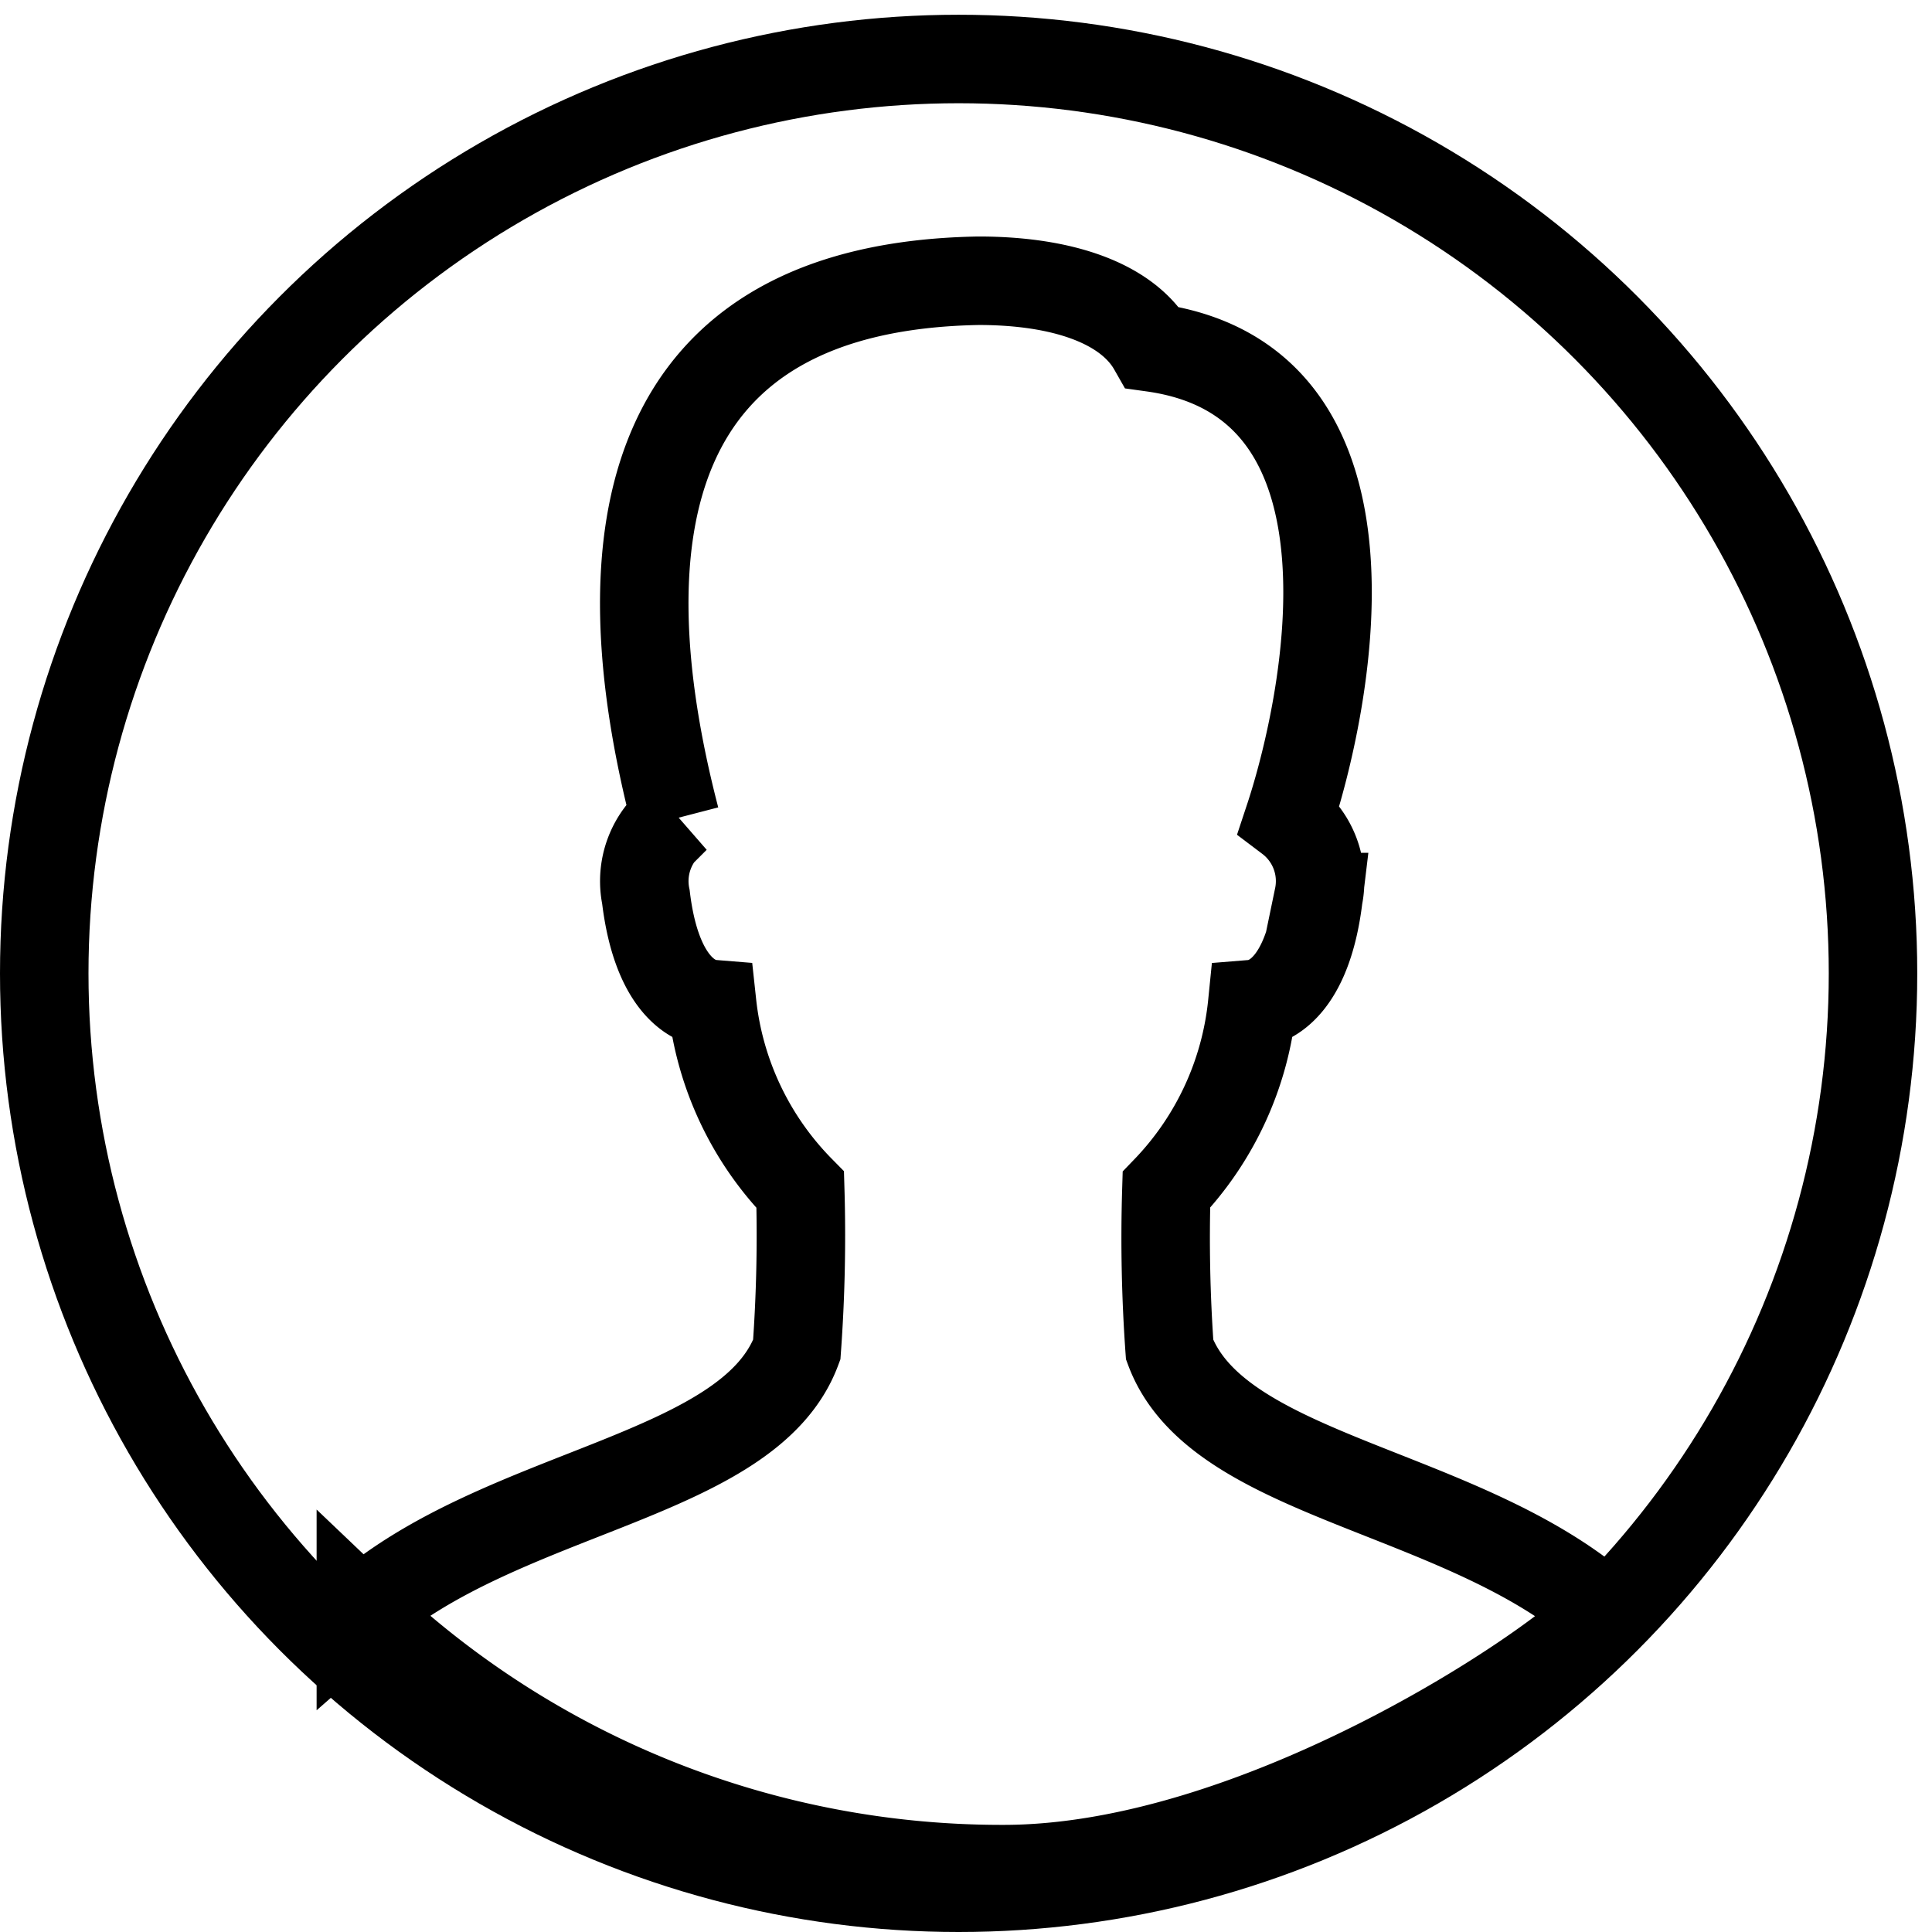
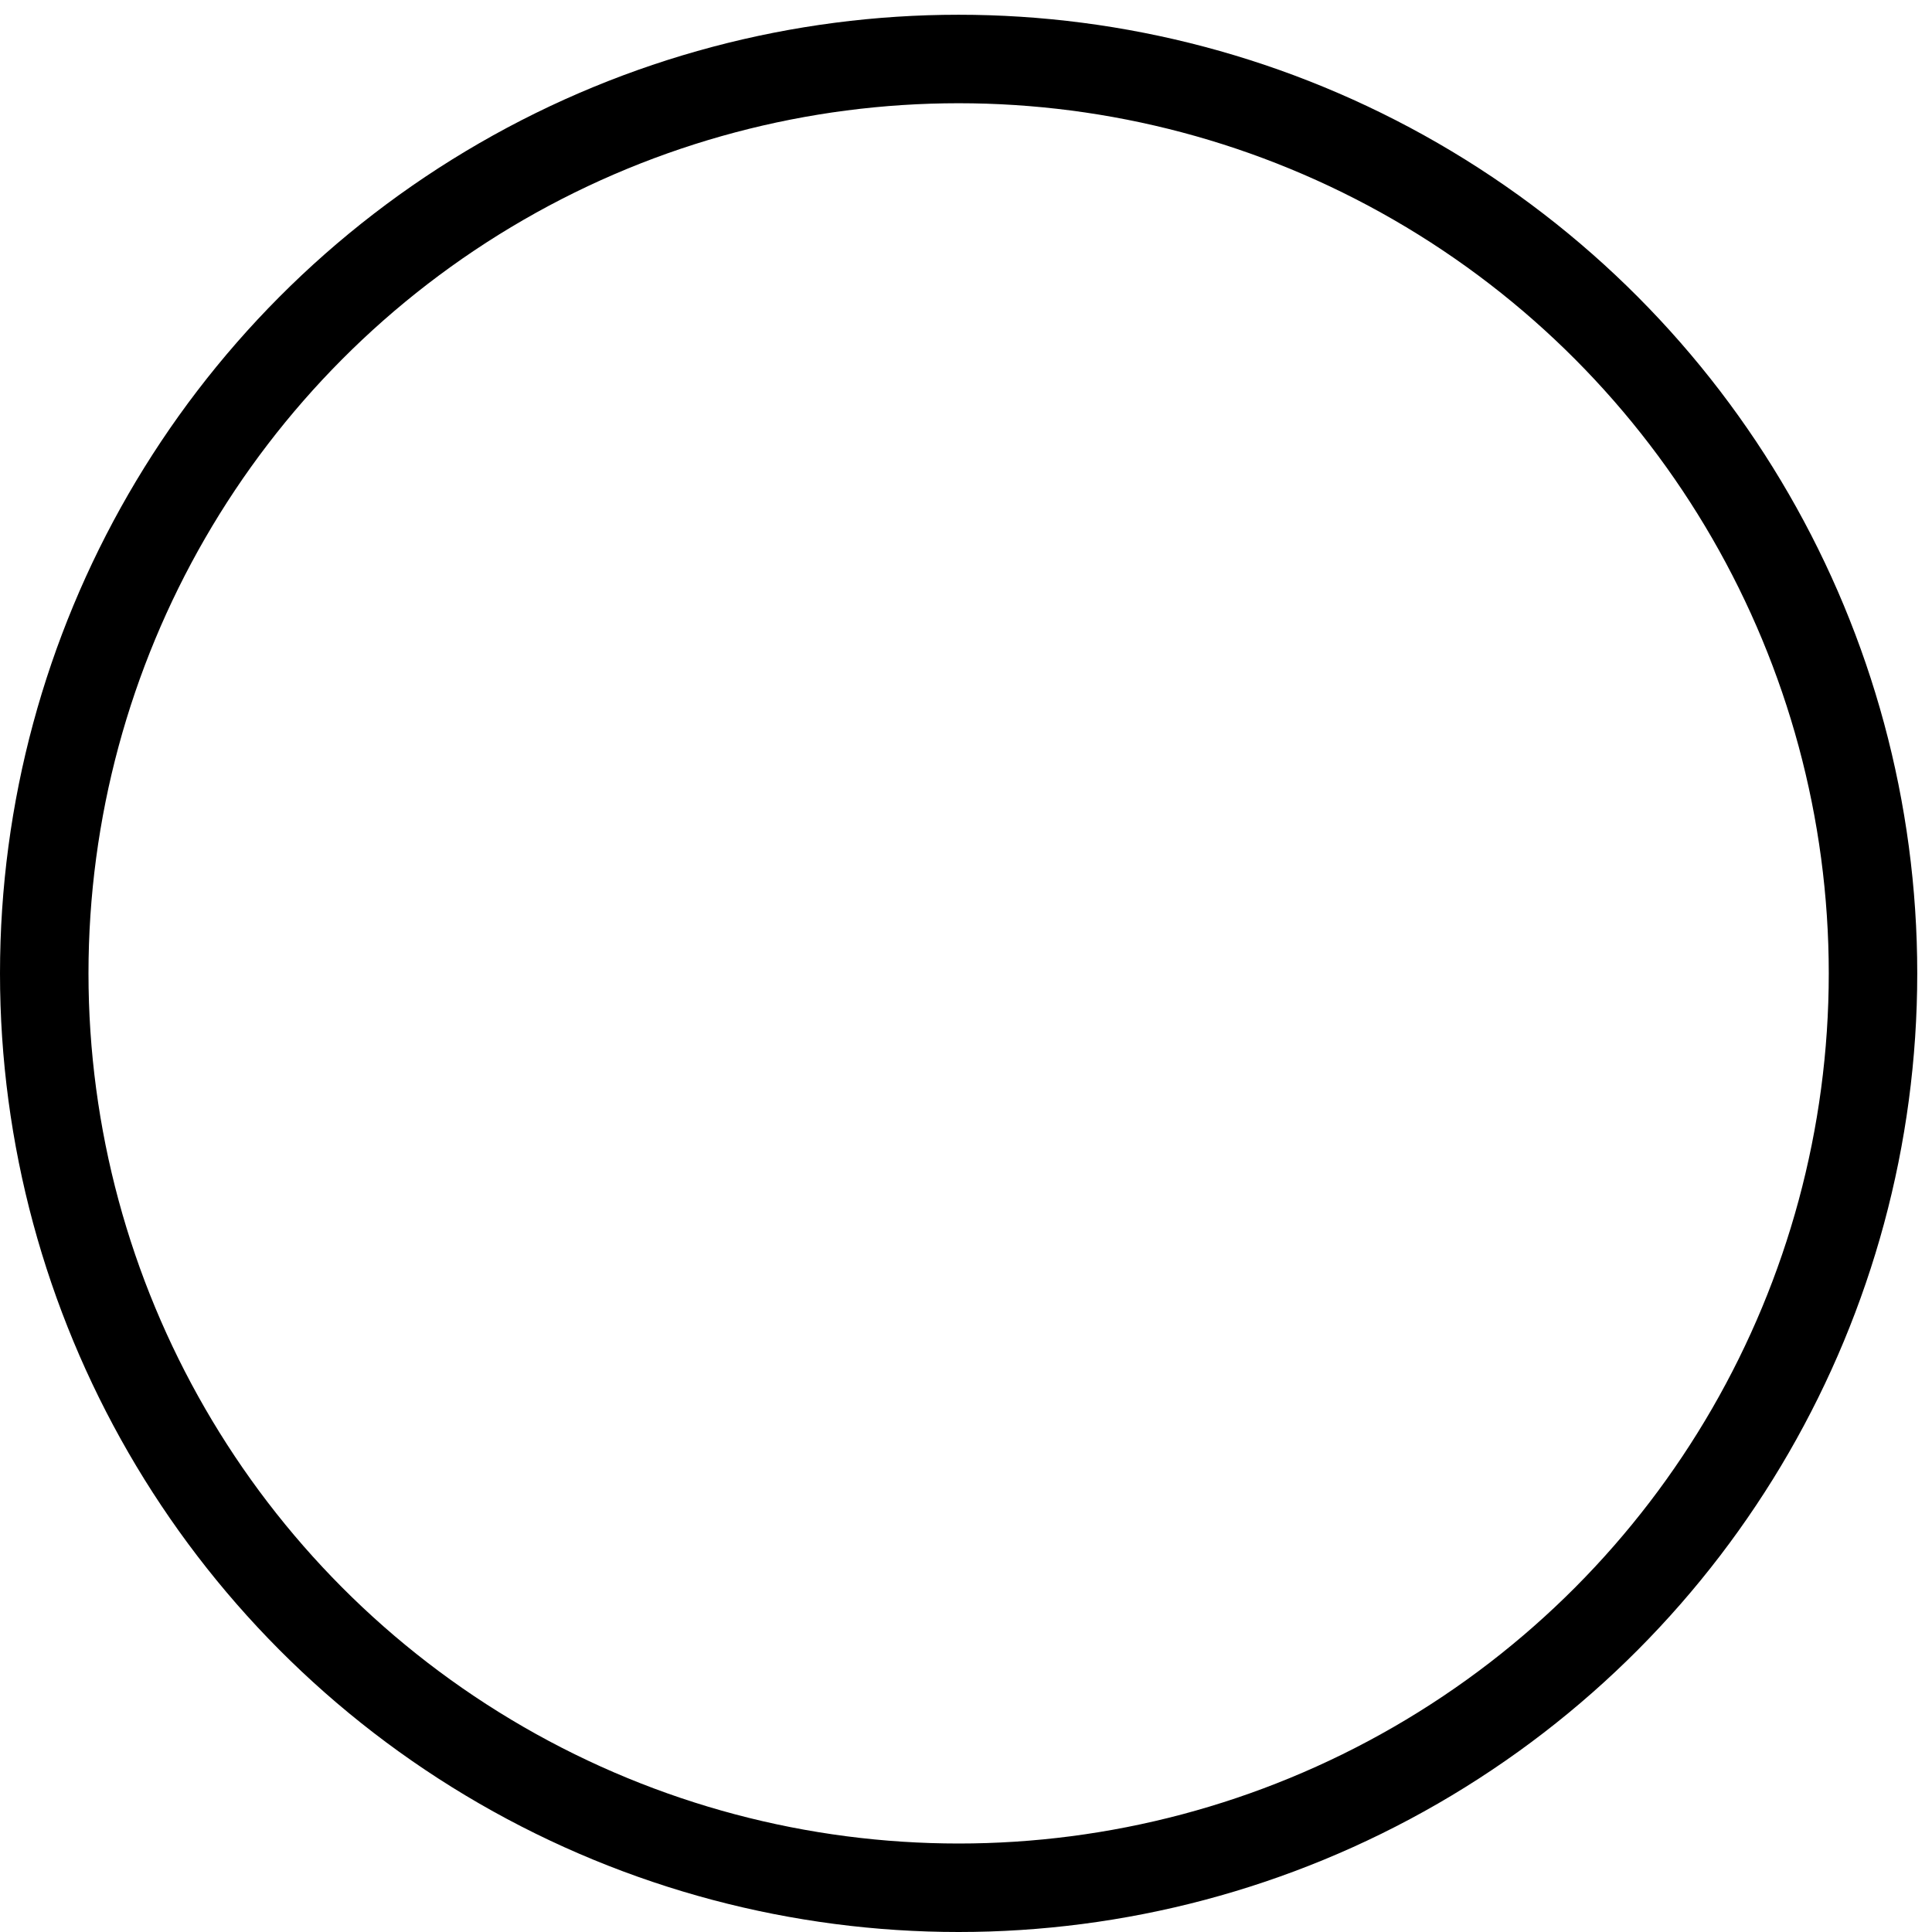
<svg xmlns="http://www.w3.org/2000/svg" width="32.75" height="32.75" viewBox="0 0 32.75 32.75">
  <g id="profile" transform="translate(0.55)">
    <circle id="Ellipse_5" data-name="Ellipse 5" cx="15.5" cy="15.5" r="15.5" transform="translate(0.2 1)" fill="none" stroke="#000" stroke-linecap="round" stroke-miterlimit="10" stroke-width="1.5" />
-     <rect id="Rectangle_26" data-name="Rectangle 26" width="32" height="32" transform="translate(0.2)" fill="none" />
-     <path id="Path_506" data-name="Path 506" d="M22.355,25.511A26.62,26.62,0,0,1,22.3,22.8a5.307,5.307,0,0,0,1.455-3.148c.37-.03.952-.391,1.123-1.815a1.329,1.329,0,0,0-.5-1.33c.6-1.809,1.851-7.405-2.311-7.984-.428-.752-1.525-1.133-2.95-1.133-5.7.1-6.39,4.306-5.14,9.116a1.332,1.332,0,0,0-.5,1.33c.171,1.424.753,1.785,1.123,1.815A5.3,5.3,0,0,0,16.093,22.8a26.626,26.626,0,0,1-.059,2.711c-.812,2.183-4.983,2.354-7.389,4.459A15.746,15.746,0,0,0,19.54,34.315c4.3,0,9.359-3.4,10.2-4.323C27.349,27.867,23.169,27.7,22.355,25.511Z" transform="translate(-3.078 -2.631)" fill="none" stroke="#000" stroke-linecap="round" stroke-miterlimit="10" stroke-width="1.5" />
  </g>
</svg>